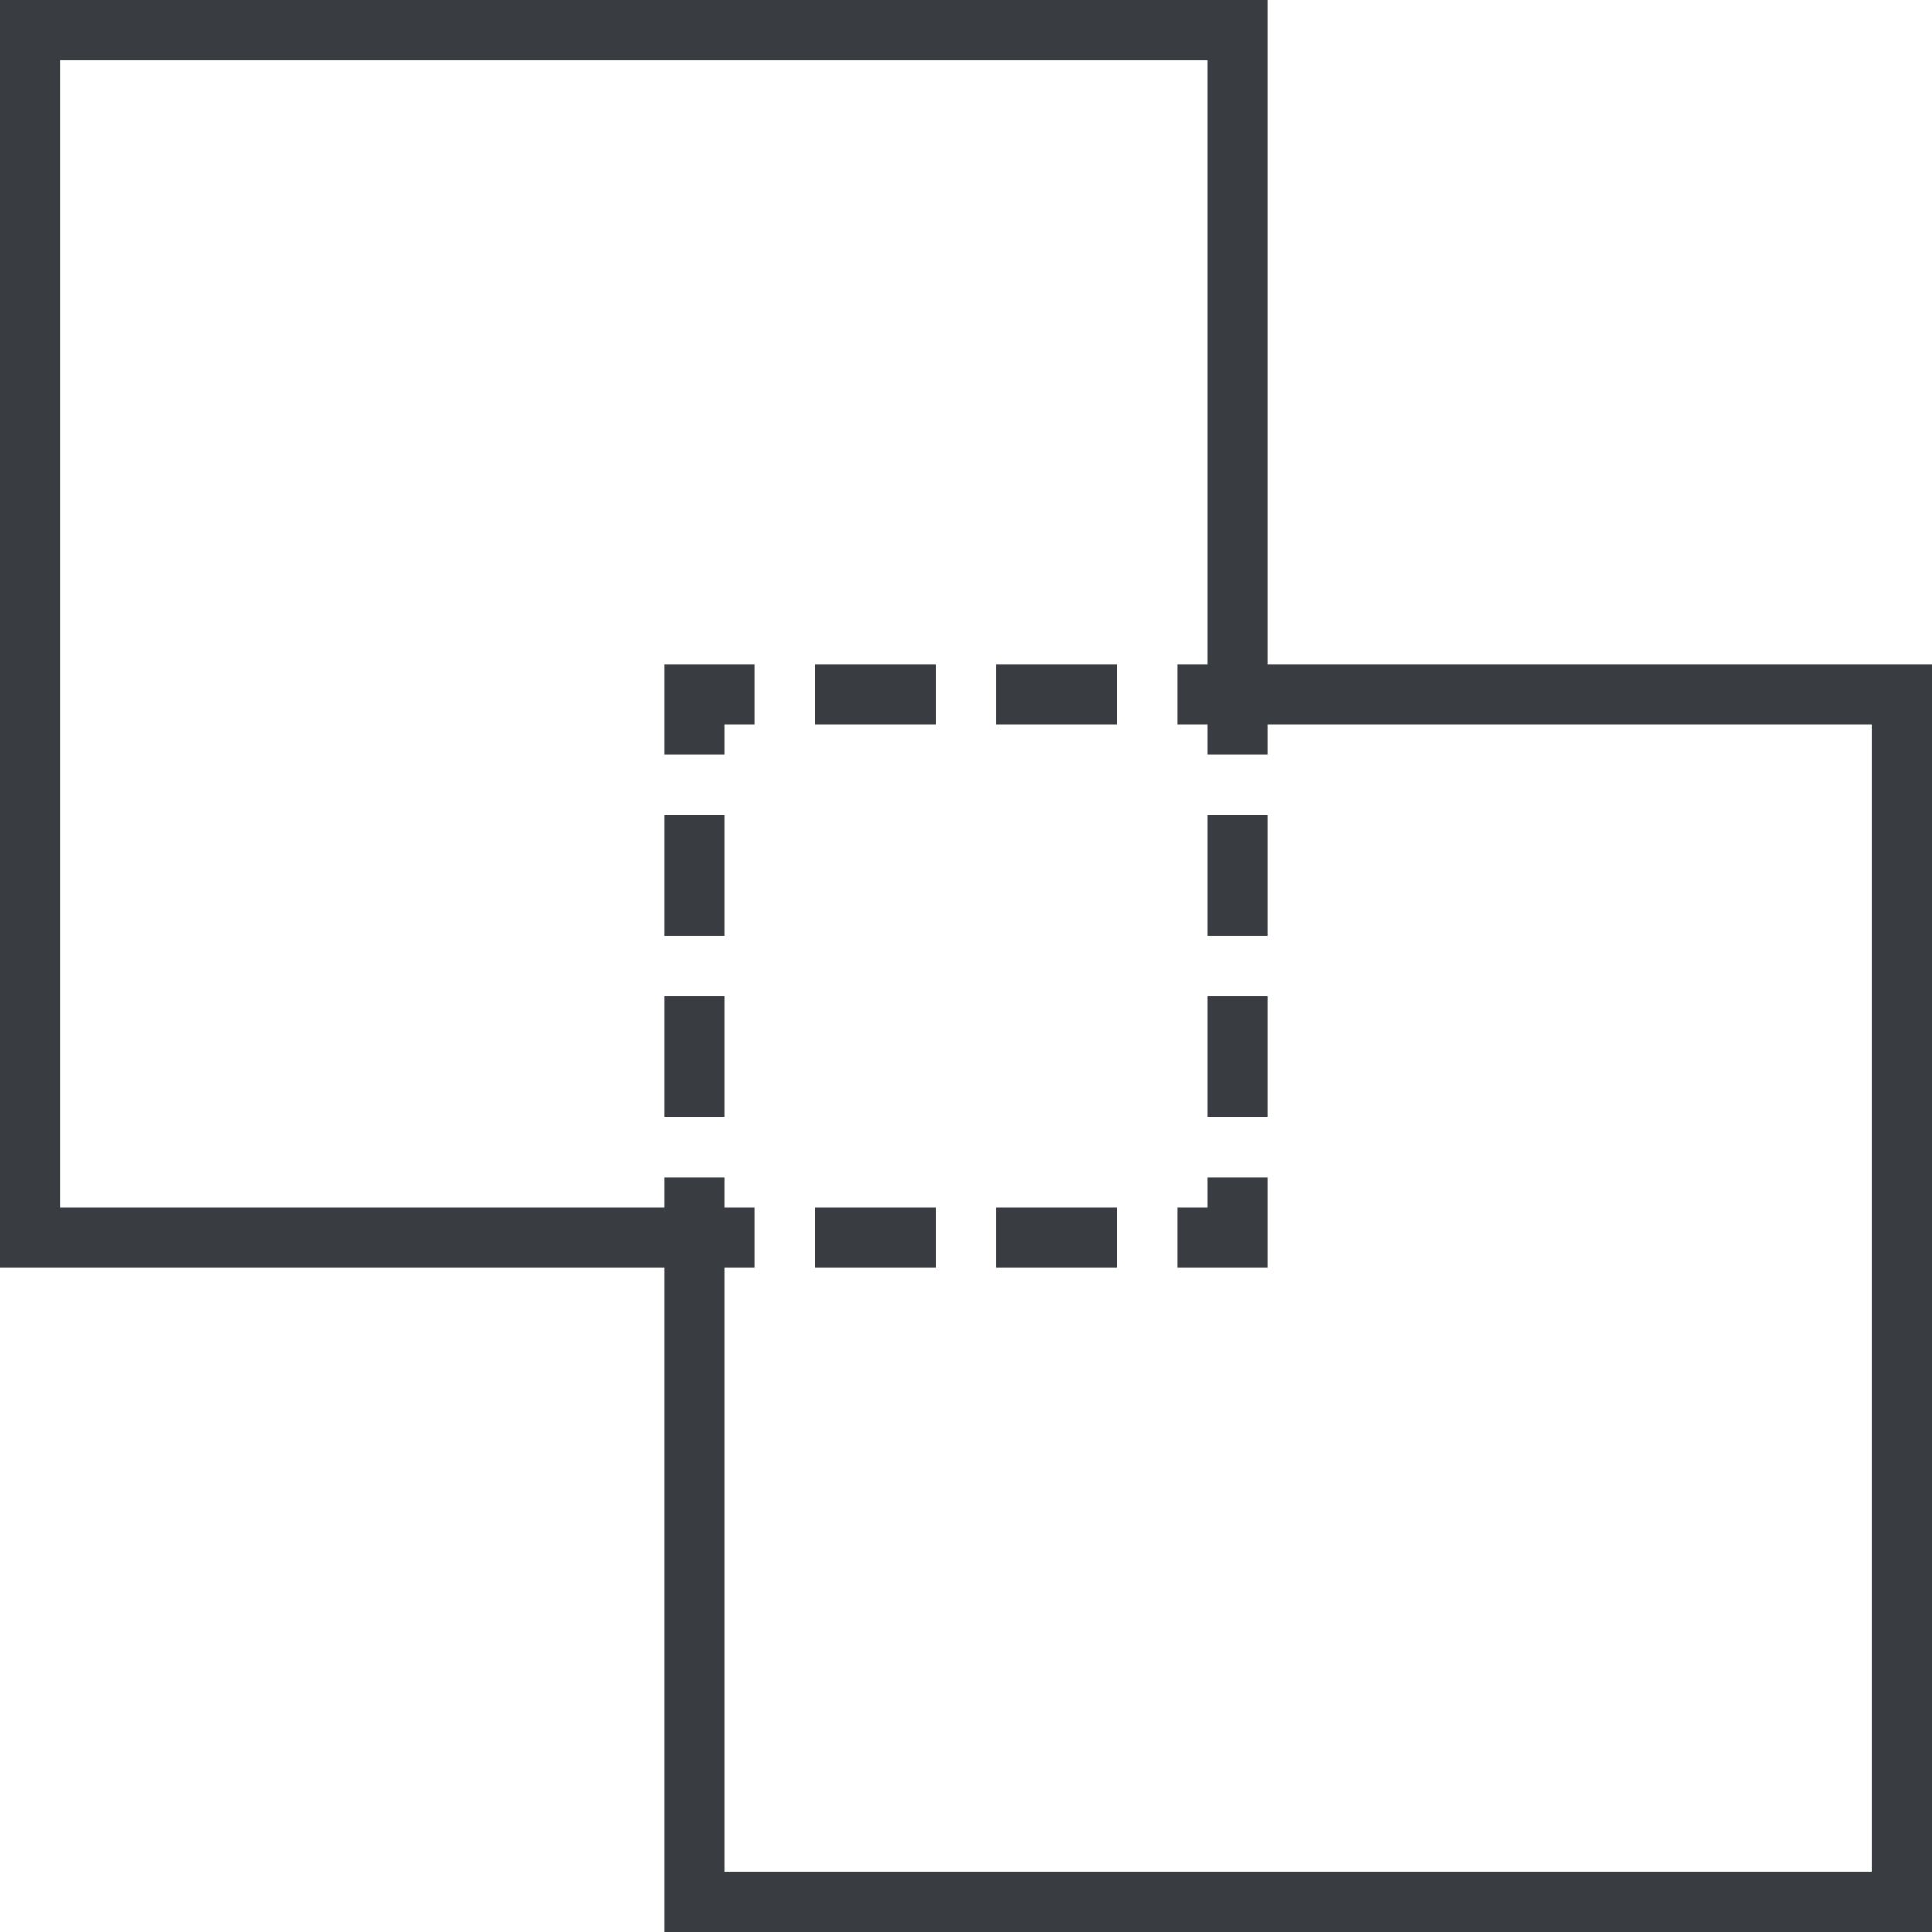
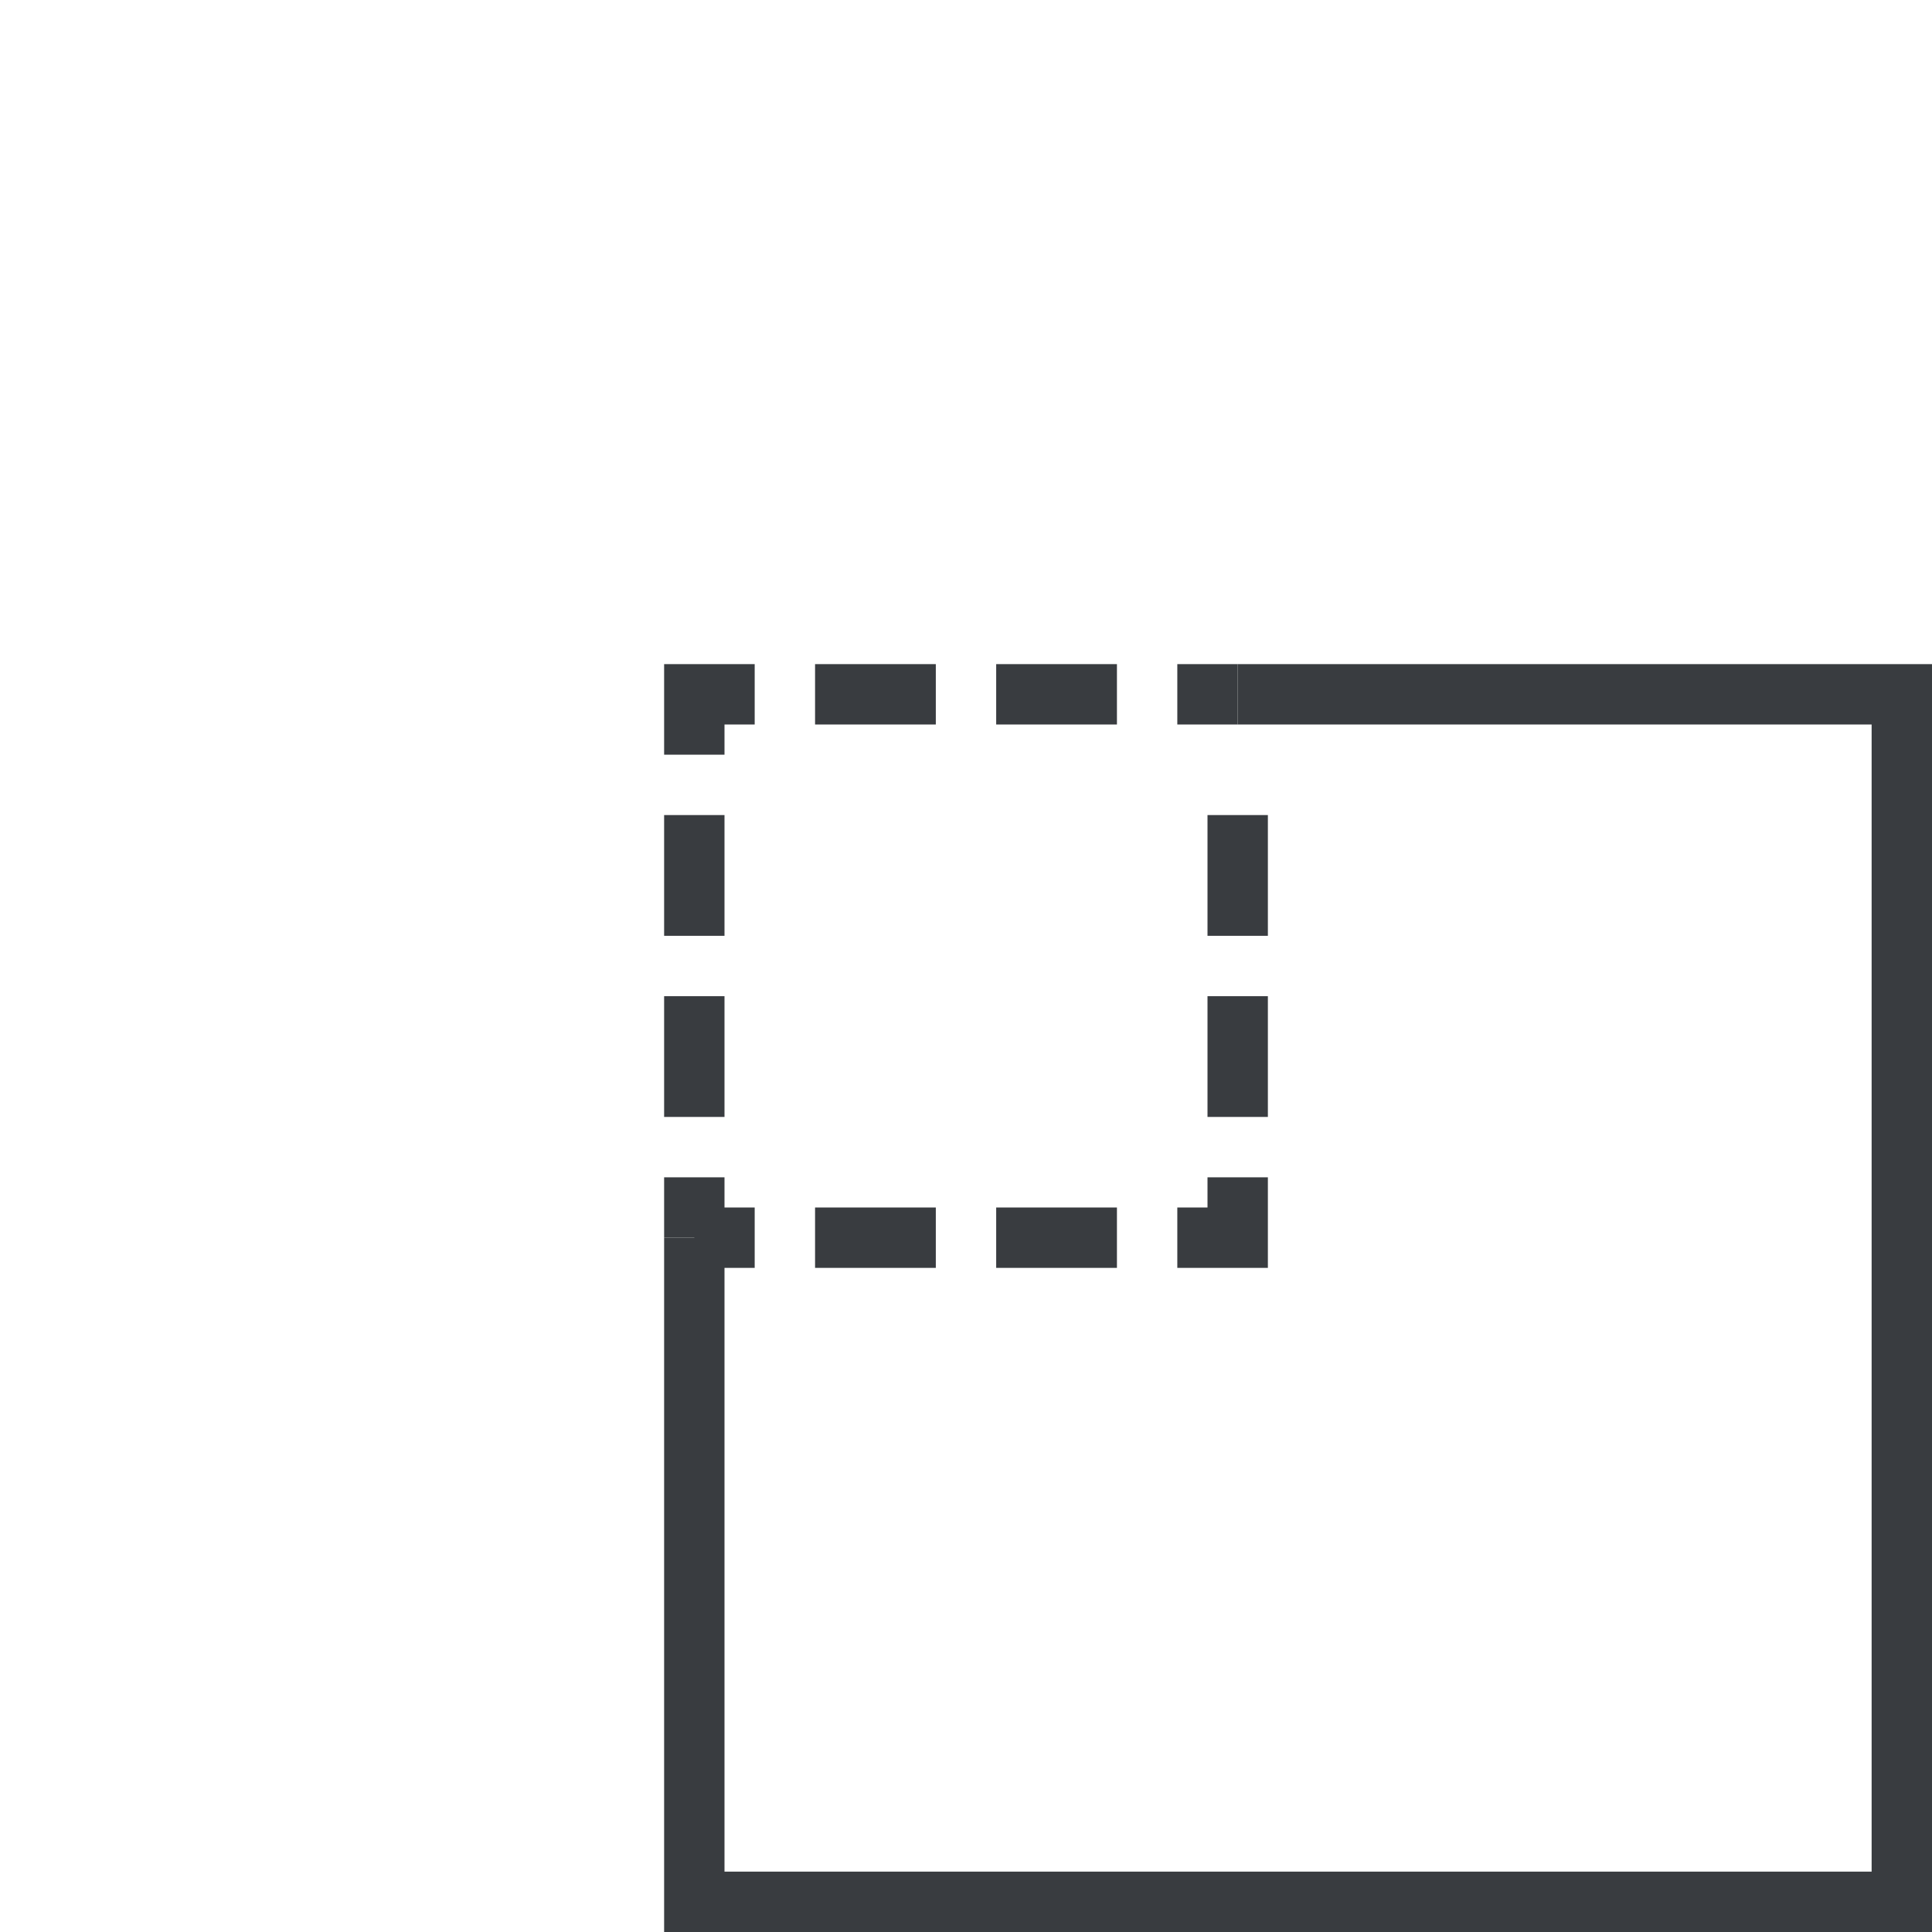
<svg xmlns="http://www.w3.org/2000/svg" width="64" height="64" viewBox="0 0 64 64">
  <g transform="translate(-688 -1036)">
    <g transform="translate(0 699)">
      <g transform="translate(533 338)">
        <g transform="translate(156)">
          <g transform="translate(22 22)">
-             <path d="M18,0V2" fill="none" stroke="#393c40" stroke-width="2" fill-rule="evenodd" />
            <path d="M18,4V15" fill="none" stroke="#393c40" stroke-width="2" stroke-dasharray="4 2" fill-rule="evenodd" />
            <path d="M18,16v2H16" fill="none" stroke="#393c40" stroke-width="2" fill-rule="evenodd" />
            <path d="M14,18H3" fill="none" stroke="#393c40" stroke-width="2" stroke-dasharray="4 2" fill-rule="evenodd" />
            <path d="M2,18H0" fill="none" stroke="#393c40" stroke-width="2" fill-rule="evenodd" />
          </g>
-           <path d="M22,40H0V0H40V22" fill="none" stroke="#393c40" stroke-width="2" fill-rule="evenodd" />
          <path d="M40,22H62V62H22V40" fill="none" stroke="#393c40" stroke-width="2" fill-rule="evenodd" />
          <g transform="translate(22 22)">
            <path d="M0,18V16" fill="none" stroke="#393c40" stroke-width="2" fill-rule="evenodd" />
            <path d="M0,14V3" fill="none" stroke="#393c40" stroke-width="2" stroke-dasharray="4 2" fill-rule="evenodd" />
            <path d="M0,2V0H2" fill="none" stroke="#393c40" stroke-width="2" fill-rule="evenodd" />
            <path d="M4,0H15" fill="none" stroke="#393c40" stroke-width="2" stroke-dasharray="4 2" fill-rule="evenodd" />
            <path d="M16,0h2" fill="none" stroke="#393c40" stroke-width="2" fill-rule="evenodd" />
          </g>
        </g>
      </g>
    </g>
  </g>
</svg>